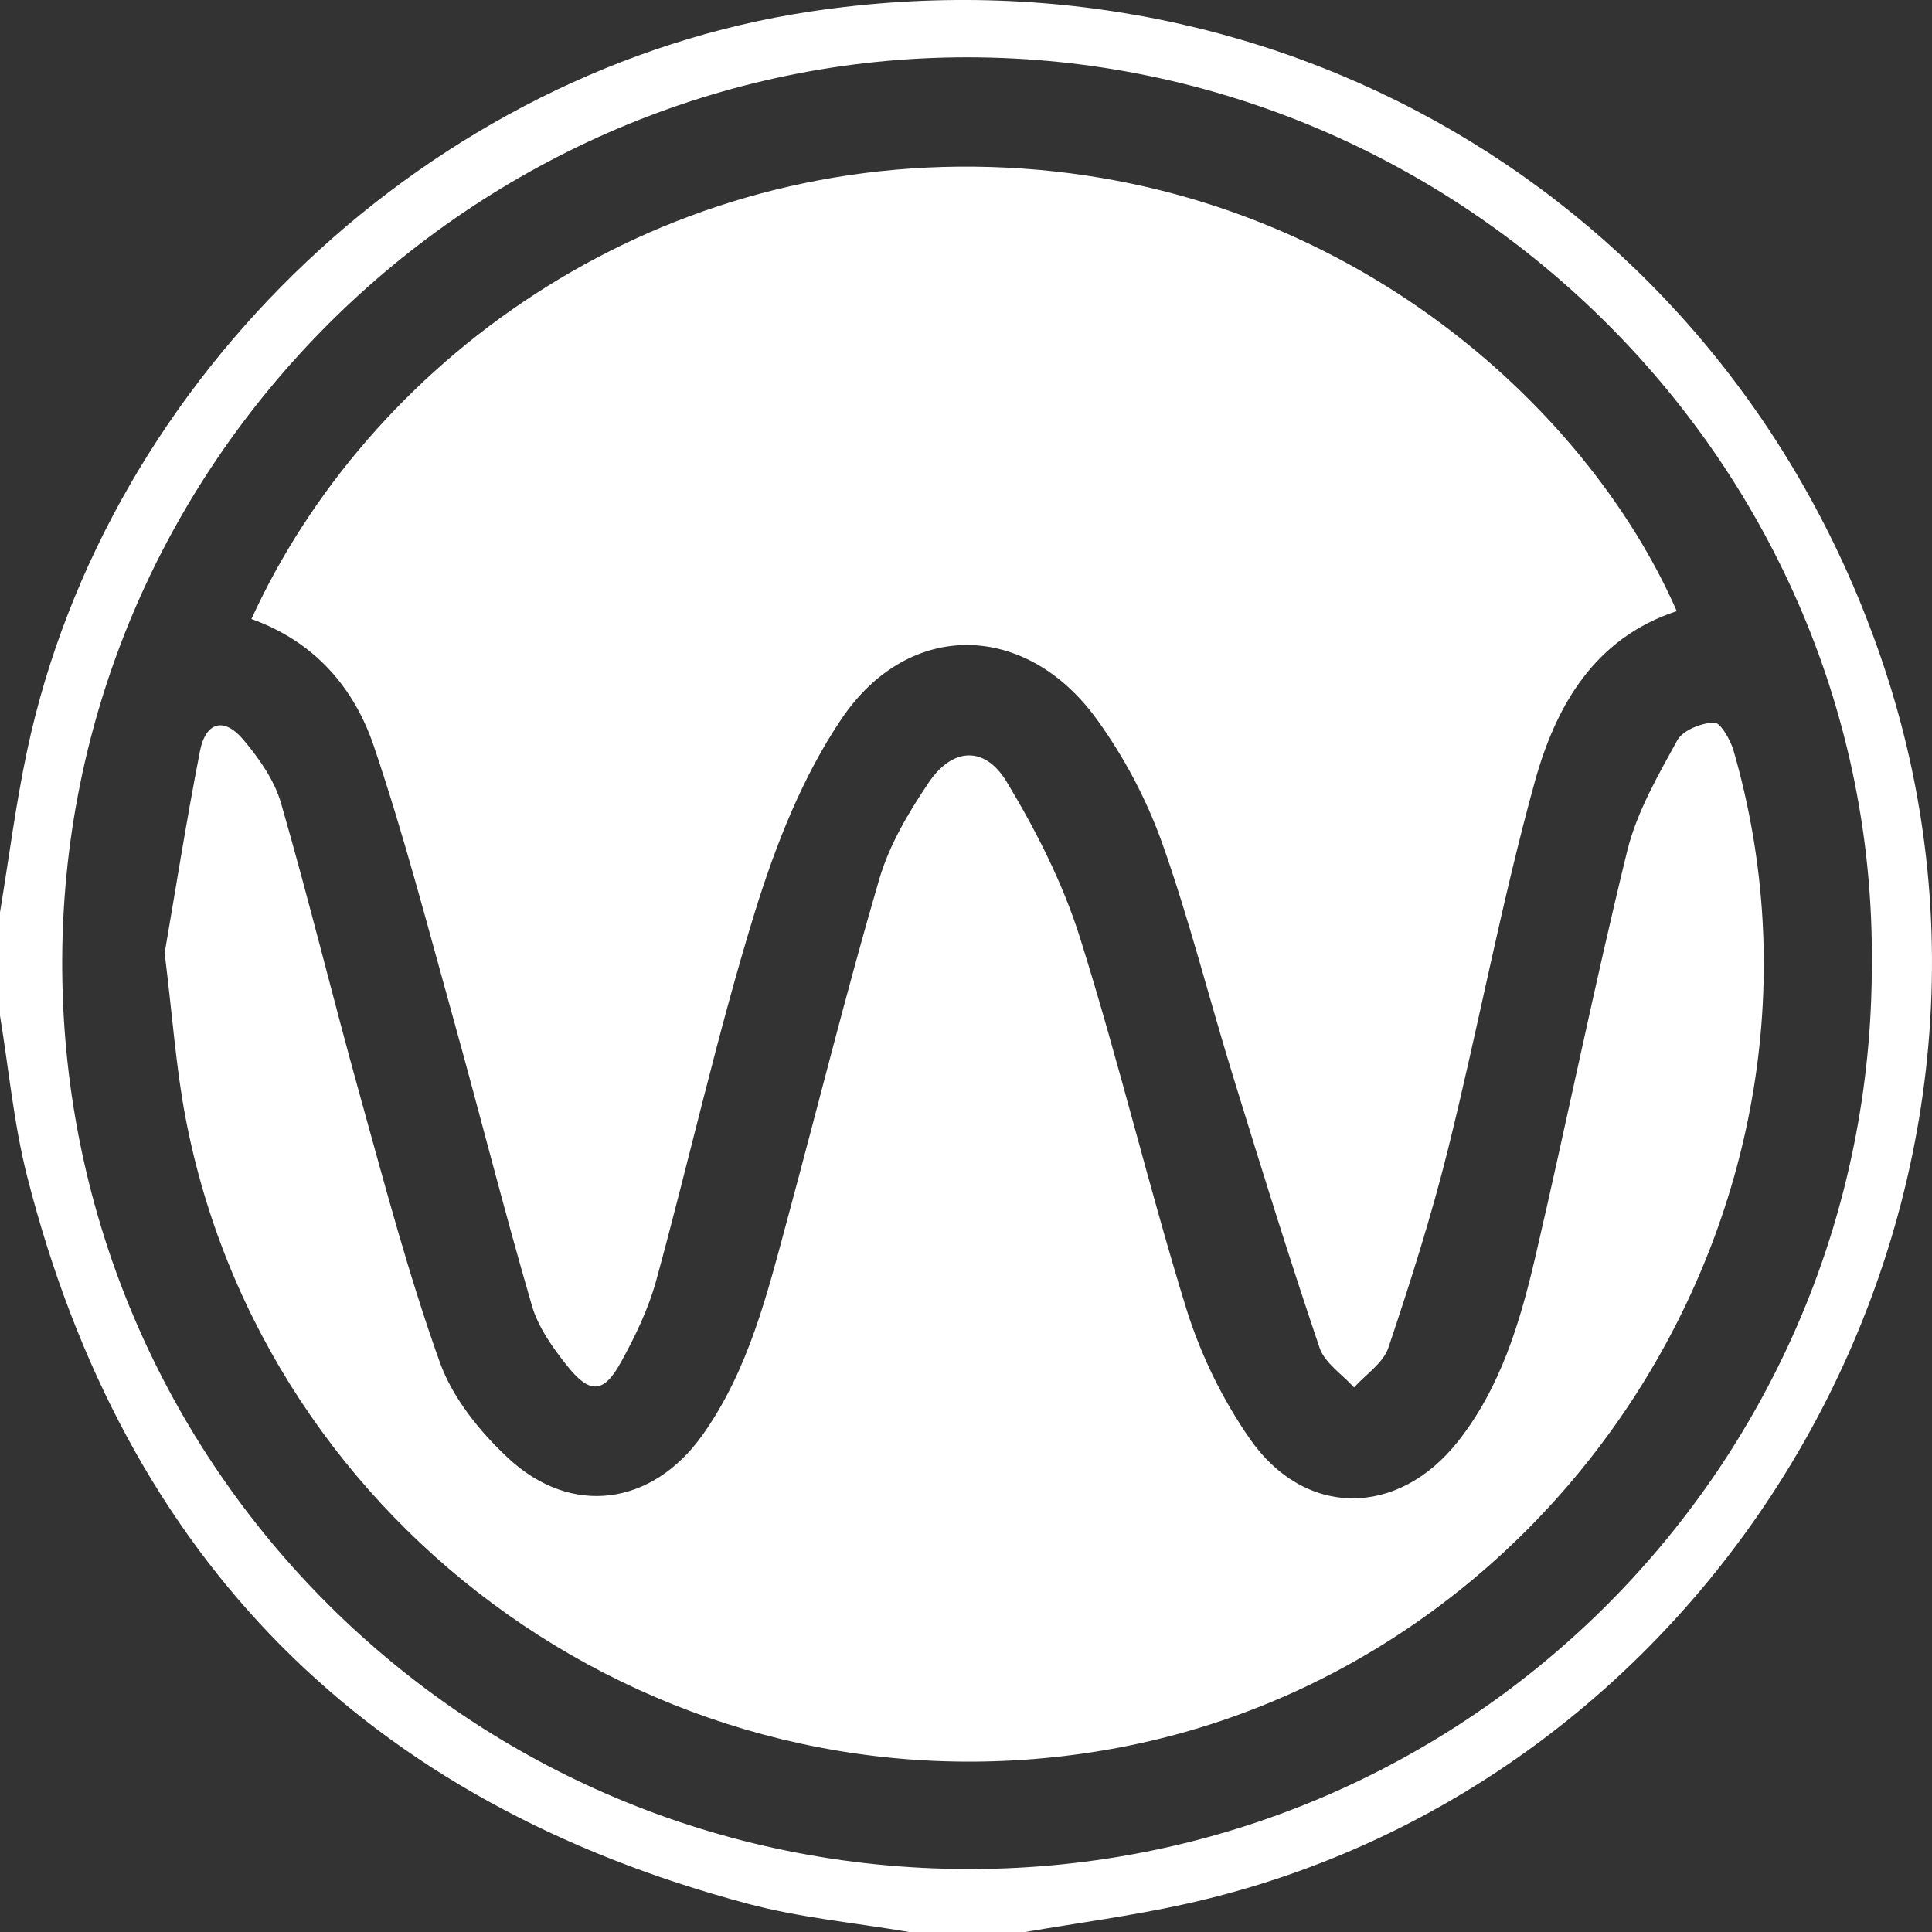
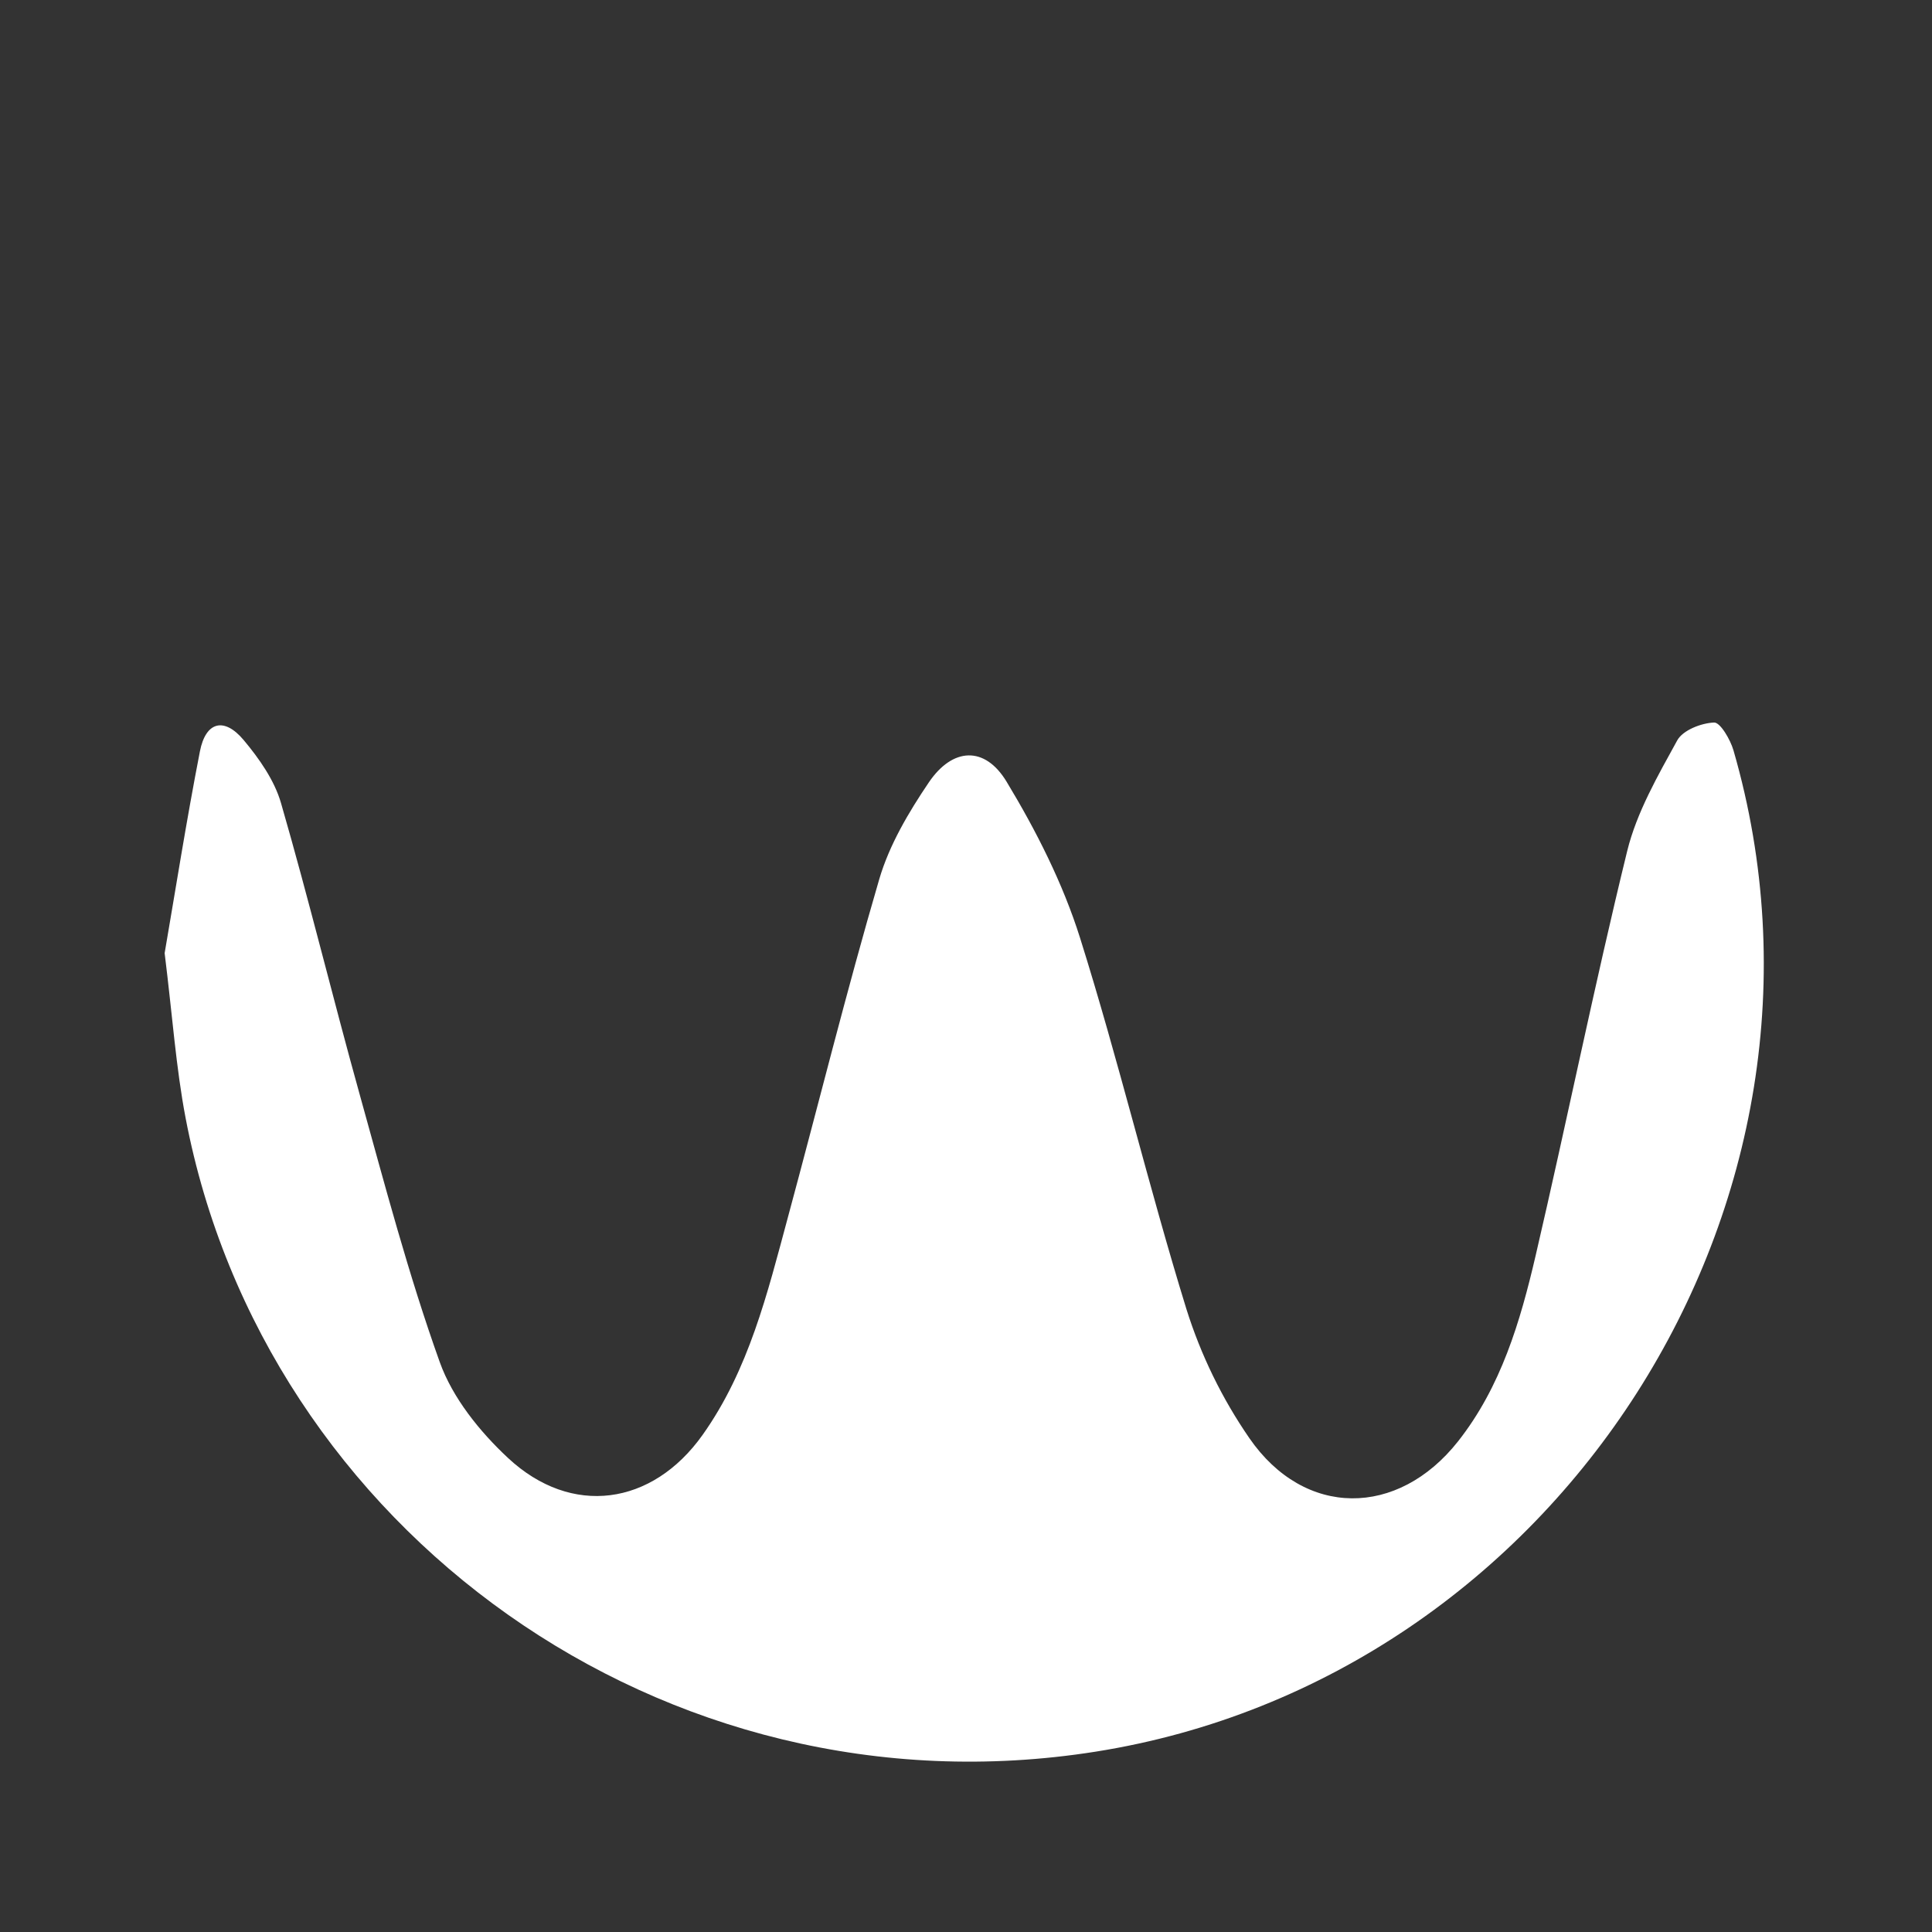
<svg xmlns="http://www.w3.org/2000/svg" width="55" height="55" viewBox="0 0 55 55" fill="none">
  <rect x="0" y="0" width="55" height="55" fill="#333333" stroke="none" />
-   <path d="M0 25.973C0.253 24.441 0.448 22.896 0.77 21.379C3.042 10.671 12.304 1.945 23.077 0.327C36.717 -1.722 49.35 6.011 53.656 19.046C58.654 34.178 49.208 50.821 33.675 54.219C32.192 54.544 30.682 54.743 29.184 55H25.88C24.355 54.74 22.798 54.597 21.308 54.201C10.441 51.312 3.559 44.415 0.774 33.495C0.393 31.999 0.252 30.442 0 28.913V25.973ZM53.287 27.44C53.414 13.31 41.716 1.647 27.559 1.631C13.539 1.615 1.679 13.174 1.771 27.592C1.86 41.752 13.359 53.217 27.617 53.208C41.813 53.198 53.304 41.663 53.287 27.44Z" fill="white" />
-   <path d="M7.158 17.622C10.454 10.399 18.388 4.458 28.204 4.754C38.113 5.053 45.175 11.537 47.733 17.397C45.376 18.172 44.283 20.117 43.69 22.263C42.74 25.7 42.089 29.218 41.231 32.682C40.755 34.601 40.154 36.493 39.524 38.368C39.377 38.805 38.882 39.124 38.547 39.498C38.211 39.124 37.713 38.805 37.565 38.368C36.695 35.799 35.893 33.206 35.094 30.613C34.412 28.397 33.847 26.141 33.07 23.96C32.622 22.726 32.005 21.559 31.236 20.494C29.232 17.704 25.888 17.614 23.964 20.453C22.84 22.113 22.07 24.082 21.474 26.015C20.415 29.454 19.633 32.977 18.682 36.45C18.459 37.265 18.079 38.053 17.668 38.796C17.187 39.665 16.792 39.69 16.157 38.896C15.742 38.378 15.324 37.794 15.143 37.171C14.349 34.45 13.658 31.698 12.897 28.967C12.177 26.384 11.503 23.783 10.644 21.246C10.082 19.582 8.963 18.269 7.158 17.622Z" fill="white" />
  <path d="M4.687 27.134C4.984 25.41 5.301 23.393 5.691 21.39C5.856 20.541 6.381 20.405 6.936 21.067C7.379 21.596 7.813 22.213 8 22.863C8.796 25.616 9.472 28.403 10.241 31.163C10.952 33.718 11.628 36.29 12.521 38.782C12.885 39.797 13.658 40.756 14.463 41.506C16.268 43.189 18.567 42.864 19.999 40.852C21.32 38.993 21.847 36.813 22.428 34.661C23.297 31.449 24.097 28.218 25.031 25.027C25.317 24.052 25.867 23.123 26.442 22.273C27.116 21.278 28.035 21.226 28.656 22.254C29.499 23.65 30.258 25.147 30.746 26.698C31.845 30.191 32.693 33.762 33.773 37.261C34.184 38.572 34.789 39.814 35.569 40.944C37.136 43.213 39.791 43.206 41.507 41.033C42.73 39.483 43.279 37.623 43.716 35.746C44.608 31.912 45.387 28.05 46.323 24.227C46.594 23.124 47.193 22.087 47.747 21.078C47.906 20.787 48.429 20.584 48.796 20.569C48.972 20.561 49.26 21.054 49.349 21.363C53.069 34.221 44.34 47.783 31.191 49.866C18.885 51.815 7.515 43.53 5.283 31.824C5.009 30.388 4.909 28.918 4.687 27.134Z" fill="white" />
</svg>